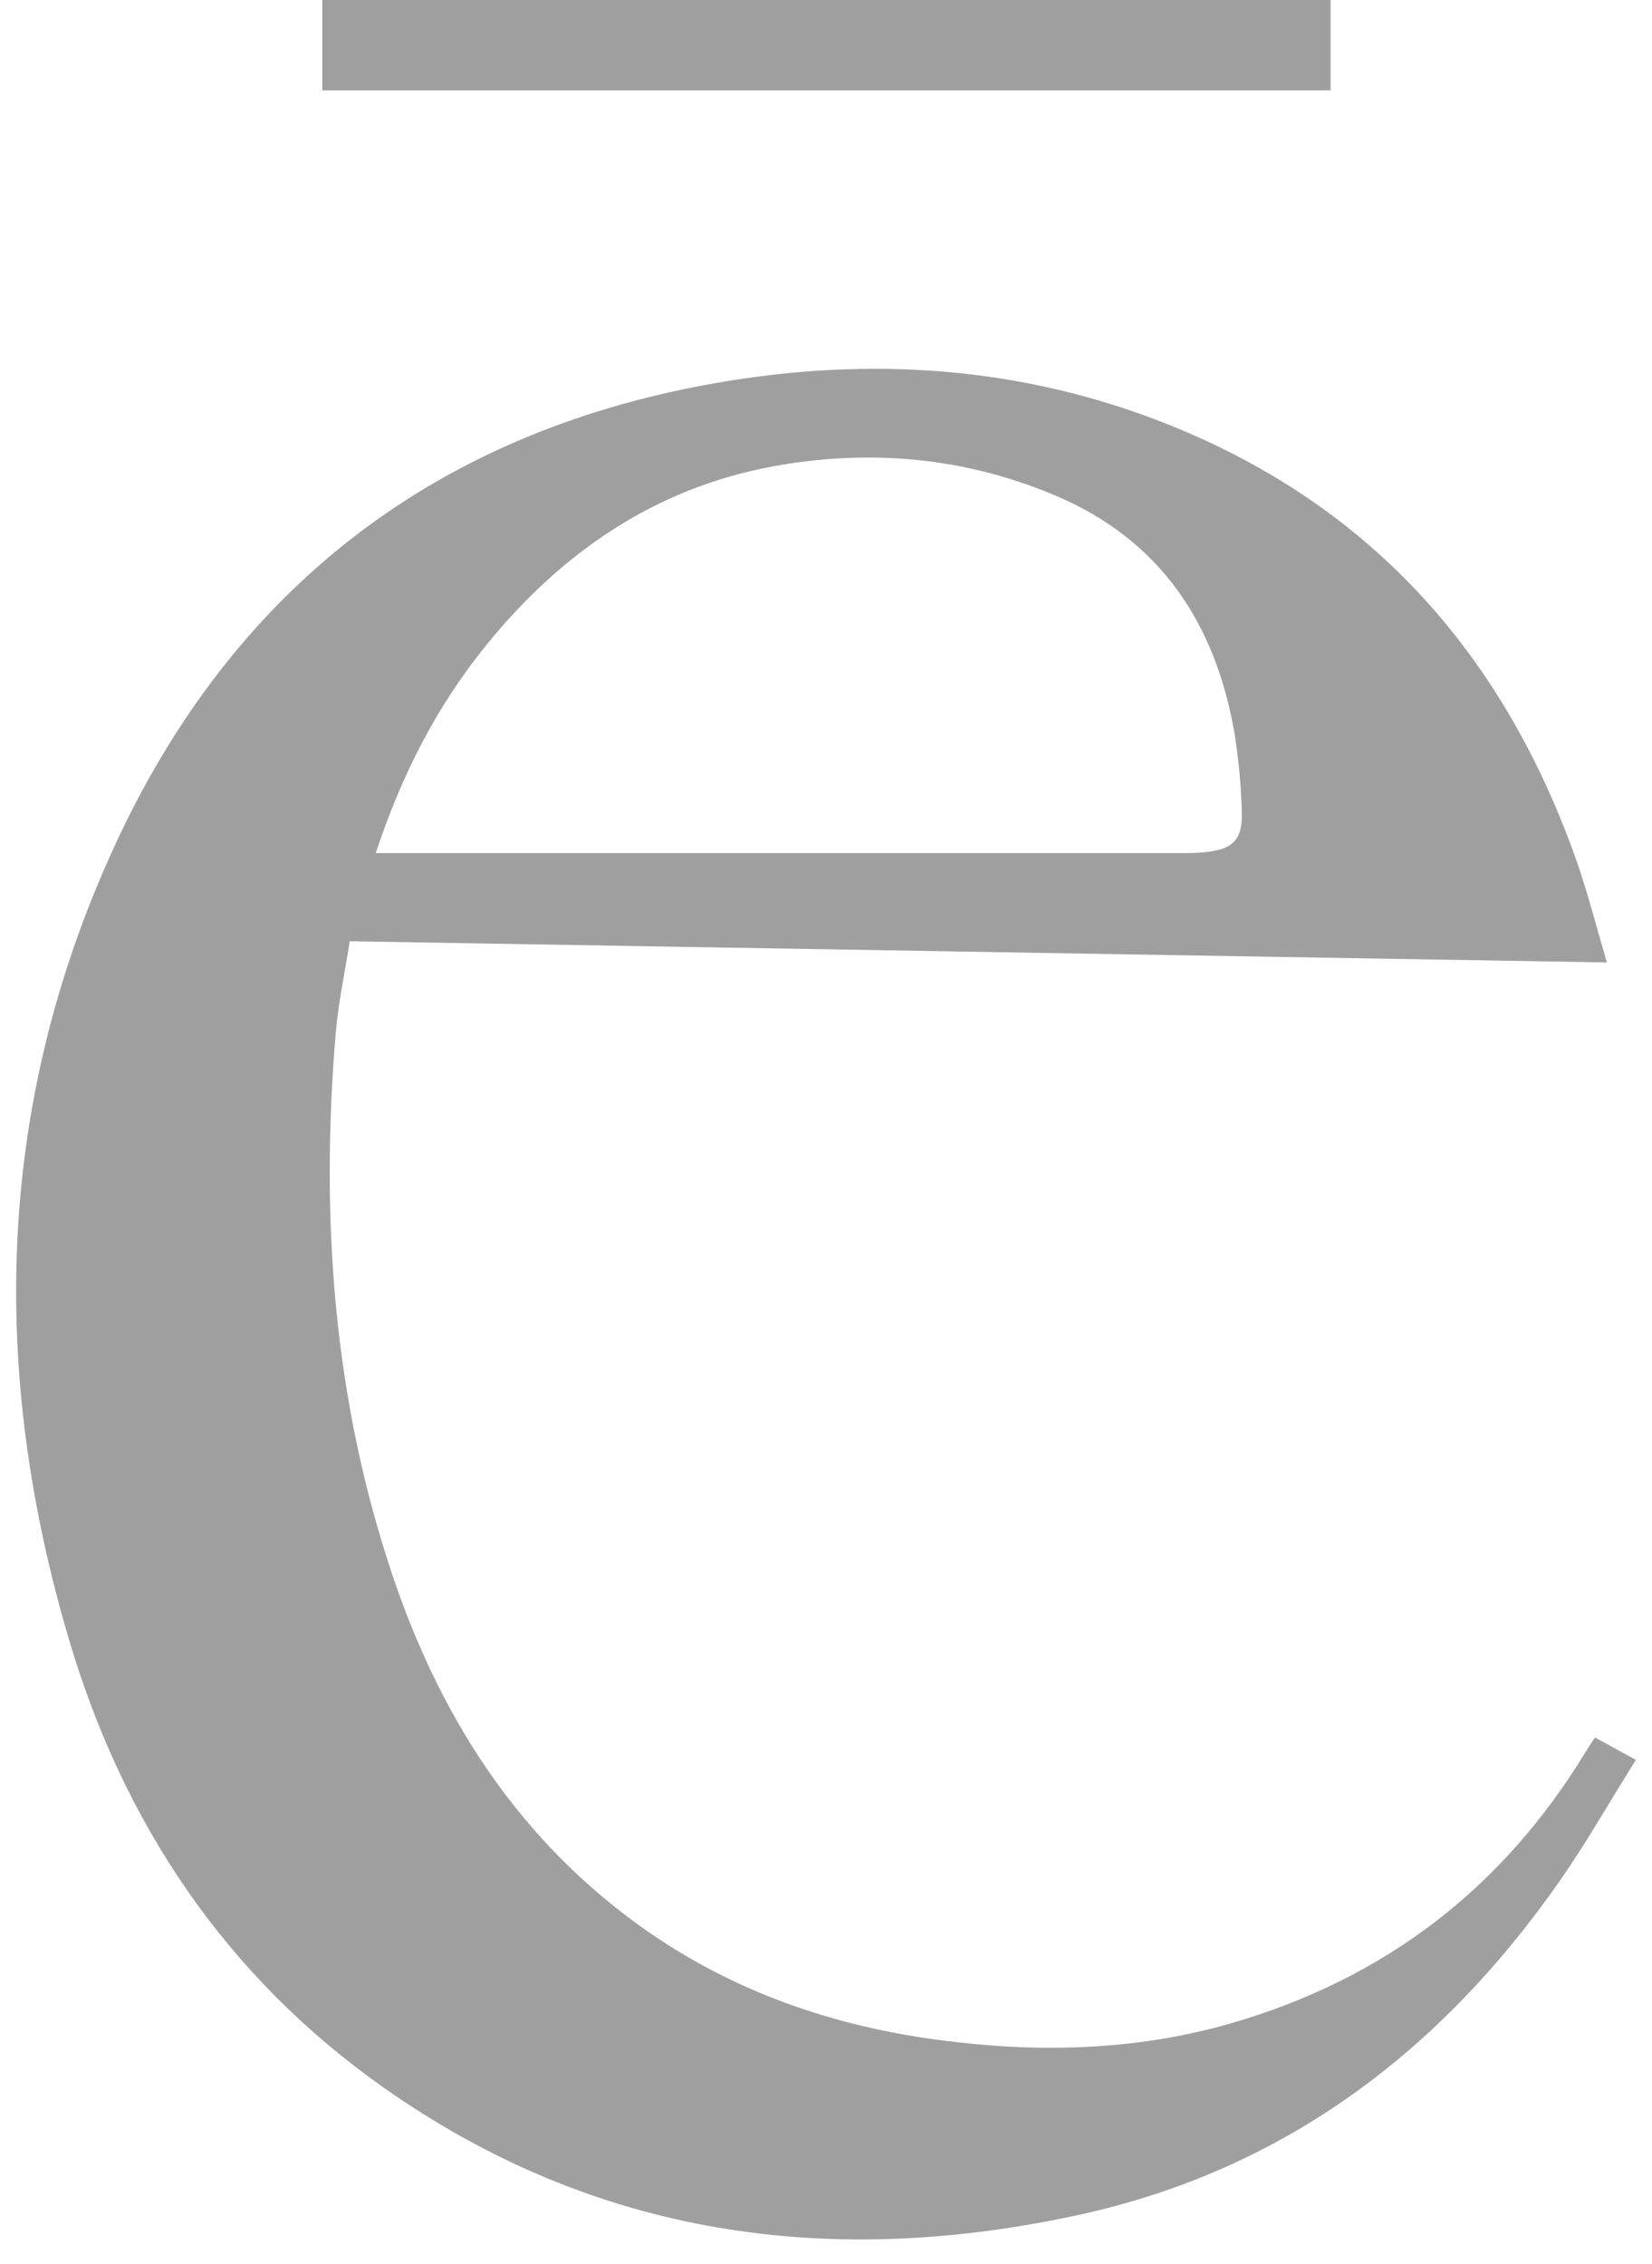
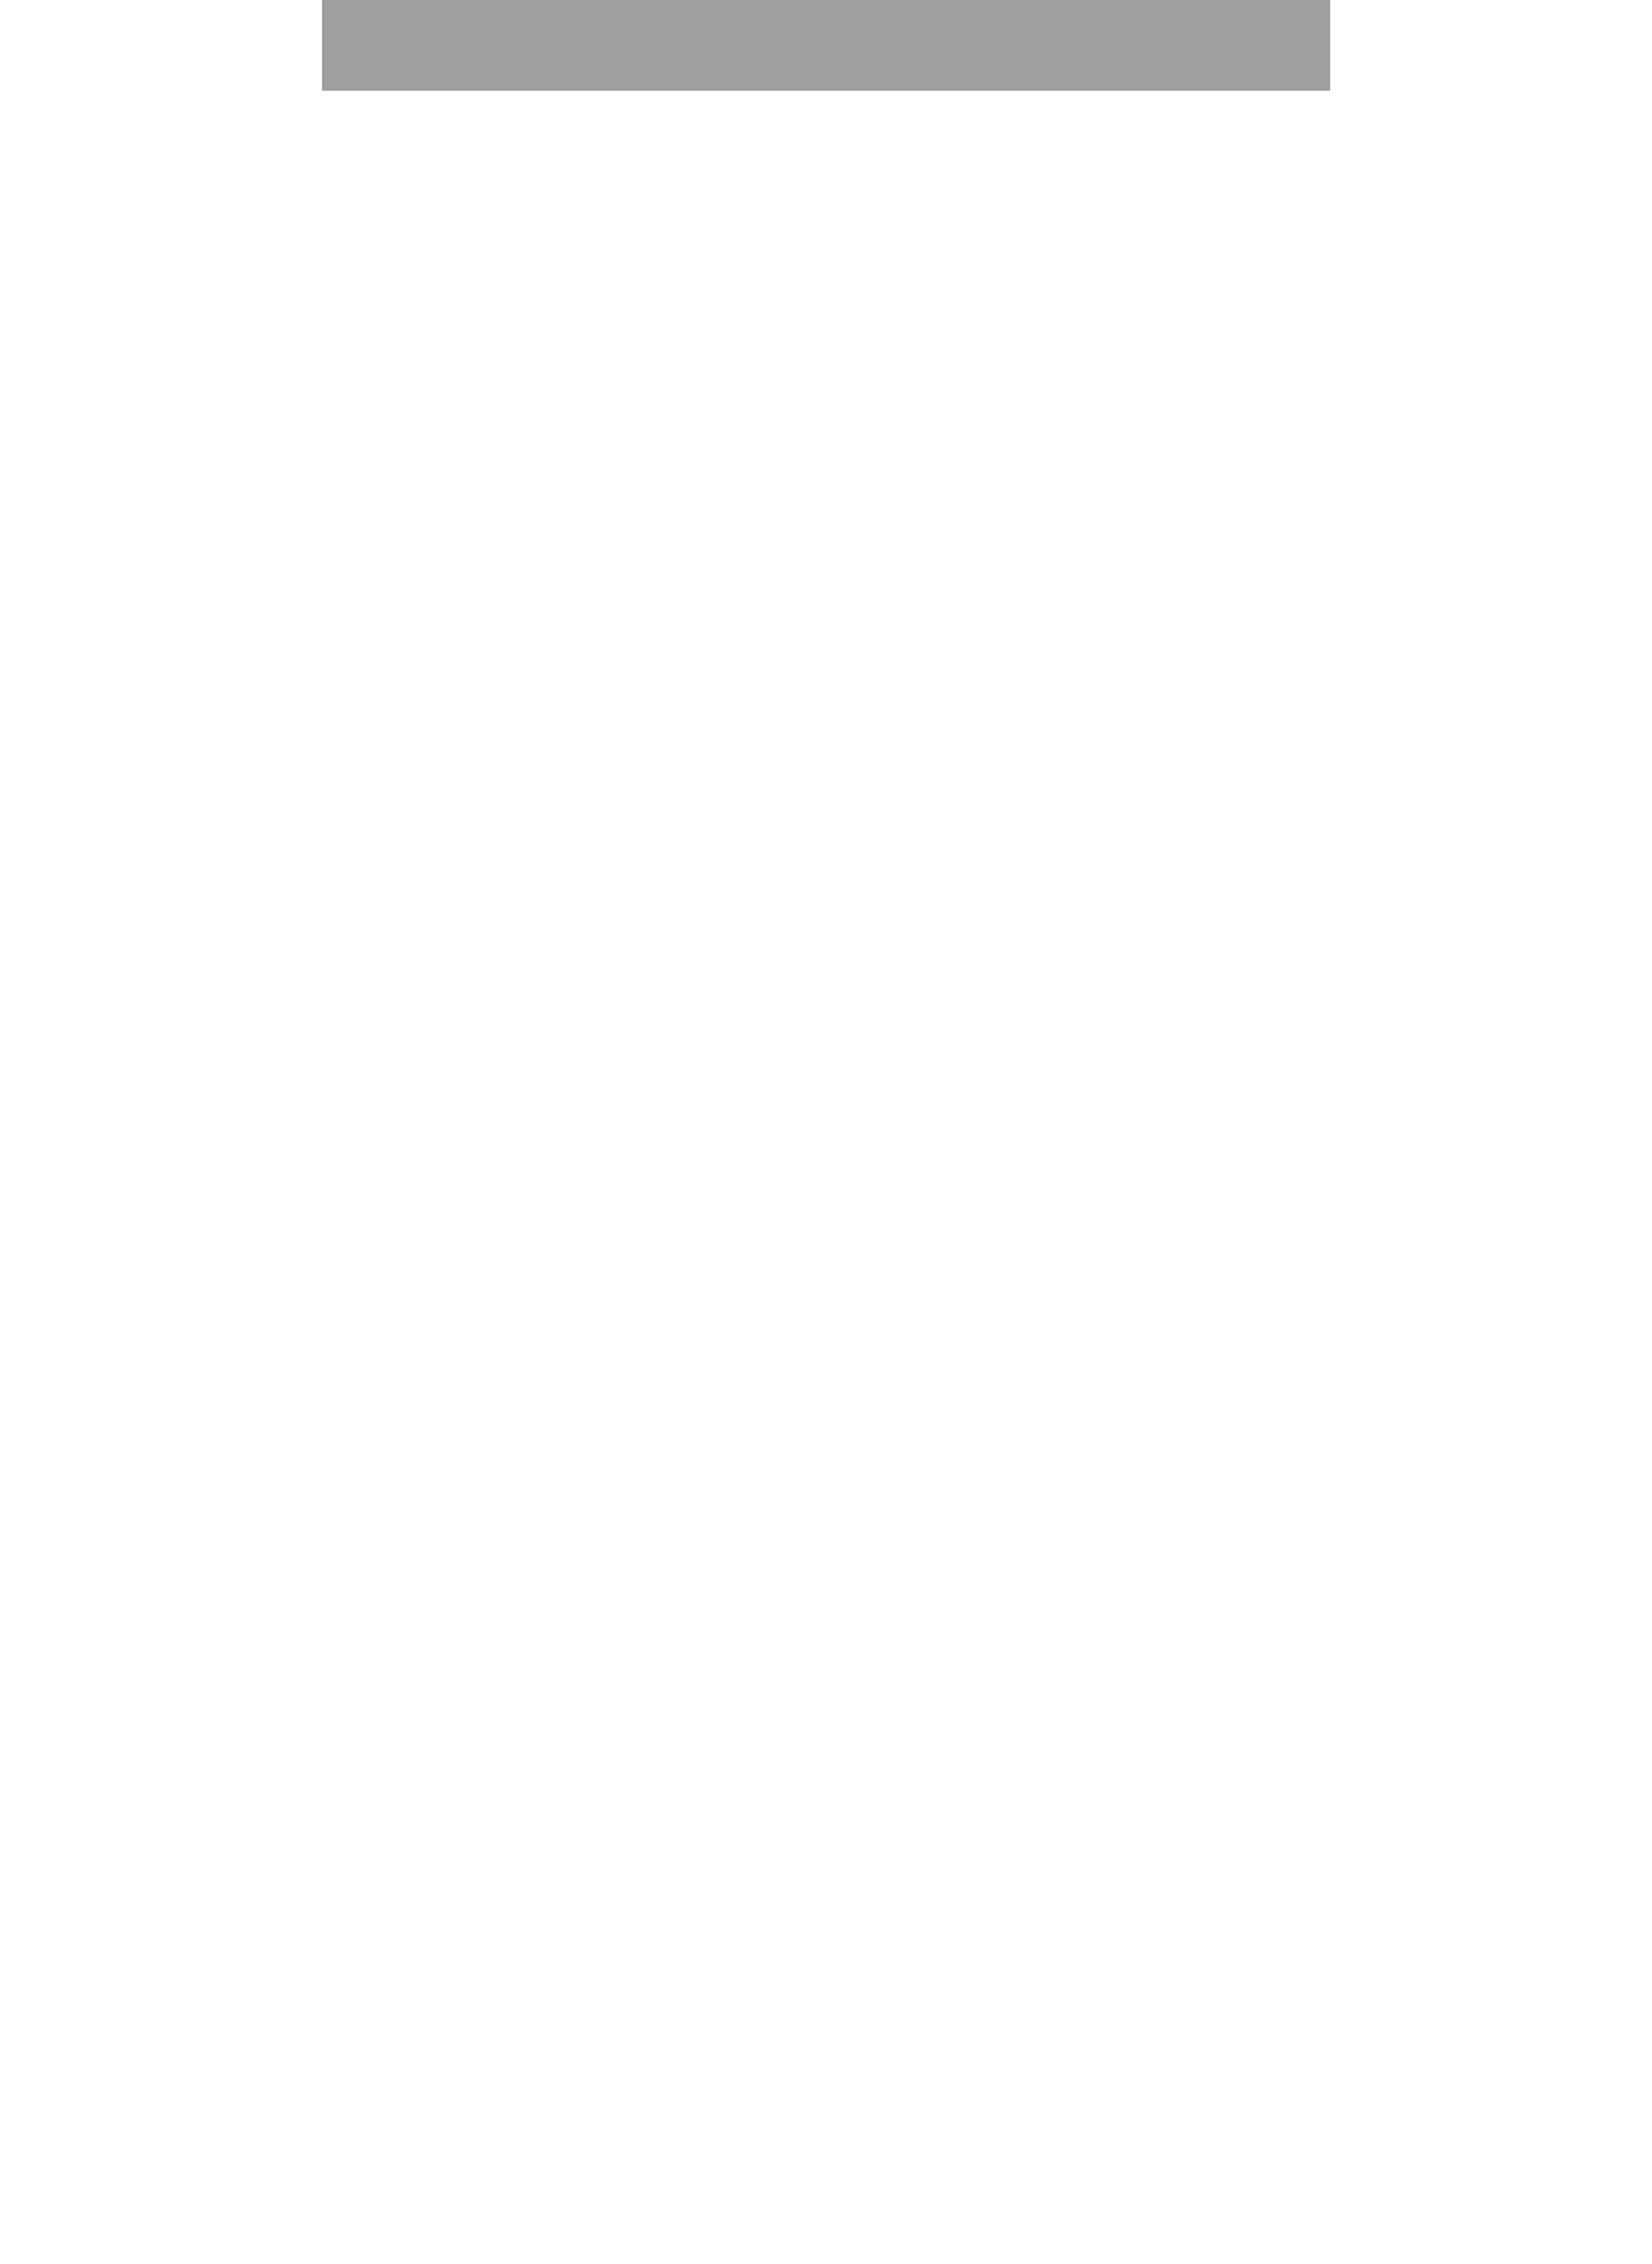
<svg xmlns="http://www.w3.org/2000/svg" fill="none" viewBox="0 0 54 74" height="74" width="54">
-   <path fill-opacity="0.4" fill="#111111" d="M52.134 56.791C52.01 56.983 51.921 57.112 51.841 57.245C49.128 61.72 45.259 64.684 40.233 66.136C37.077 67.044 33.871 67.107 30.643 66.673C26.997 66.184 23.625 64.969 20.652 62.757C16.787 59.882 14.347 55.999 12.833 51.499C10.893 45.742 10.47 39.804 10.972 33.793C11.056 32.785 11.273 31.785 11.432 30.766L52.526 31.459C52.193 30.334 51.928 29.288 51.581 28.275C49.3 21.697 45.137 16.804 38.653 14.067C33.867 12.047 28.868 11.626 23.779 12.456C14.363 13.992 7.595 19.175 3.672 27.813C-0.138 36.179 -0.334 44.882 2.266 53.627C4.038 59.602 7.381 64.595 12.523 68.223C19.459 73.119 27.167 74.172 35.318 72.384C41.997 70.913 47.097 67.043 50.974 61.496C51.857 60.23 52.622 58.881 53.472 57.523L52.134 56.791ZM15.931 21.042C18.373 18.049 21.408 15.962 25.249 15.247C28.408 14.664 31.53 14.94 34.505 16.2C37.918 17.645 39.724 20.365 40.347 23.935C40.481 24.769 40.563 25.612 40.59 26.457C40.634 27.448 40.324 27.768 39.349 27.858C39.135 27.878 38.917 27.884 38.701 27.884H12.282C13.133 25.302 14.299 23.044 15.931 21.042Z" />
  <path fill-opacity="0.4" fill="#111111" d="M43.494 0V2.953H10.535V0H43.494Z" />
</svg>